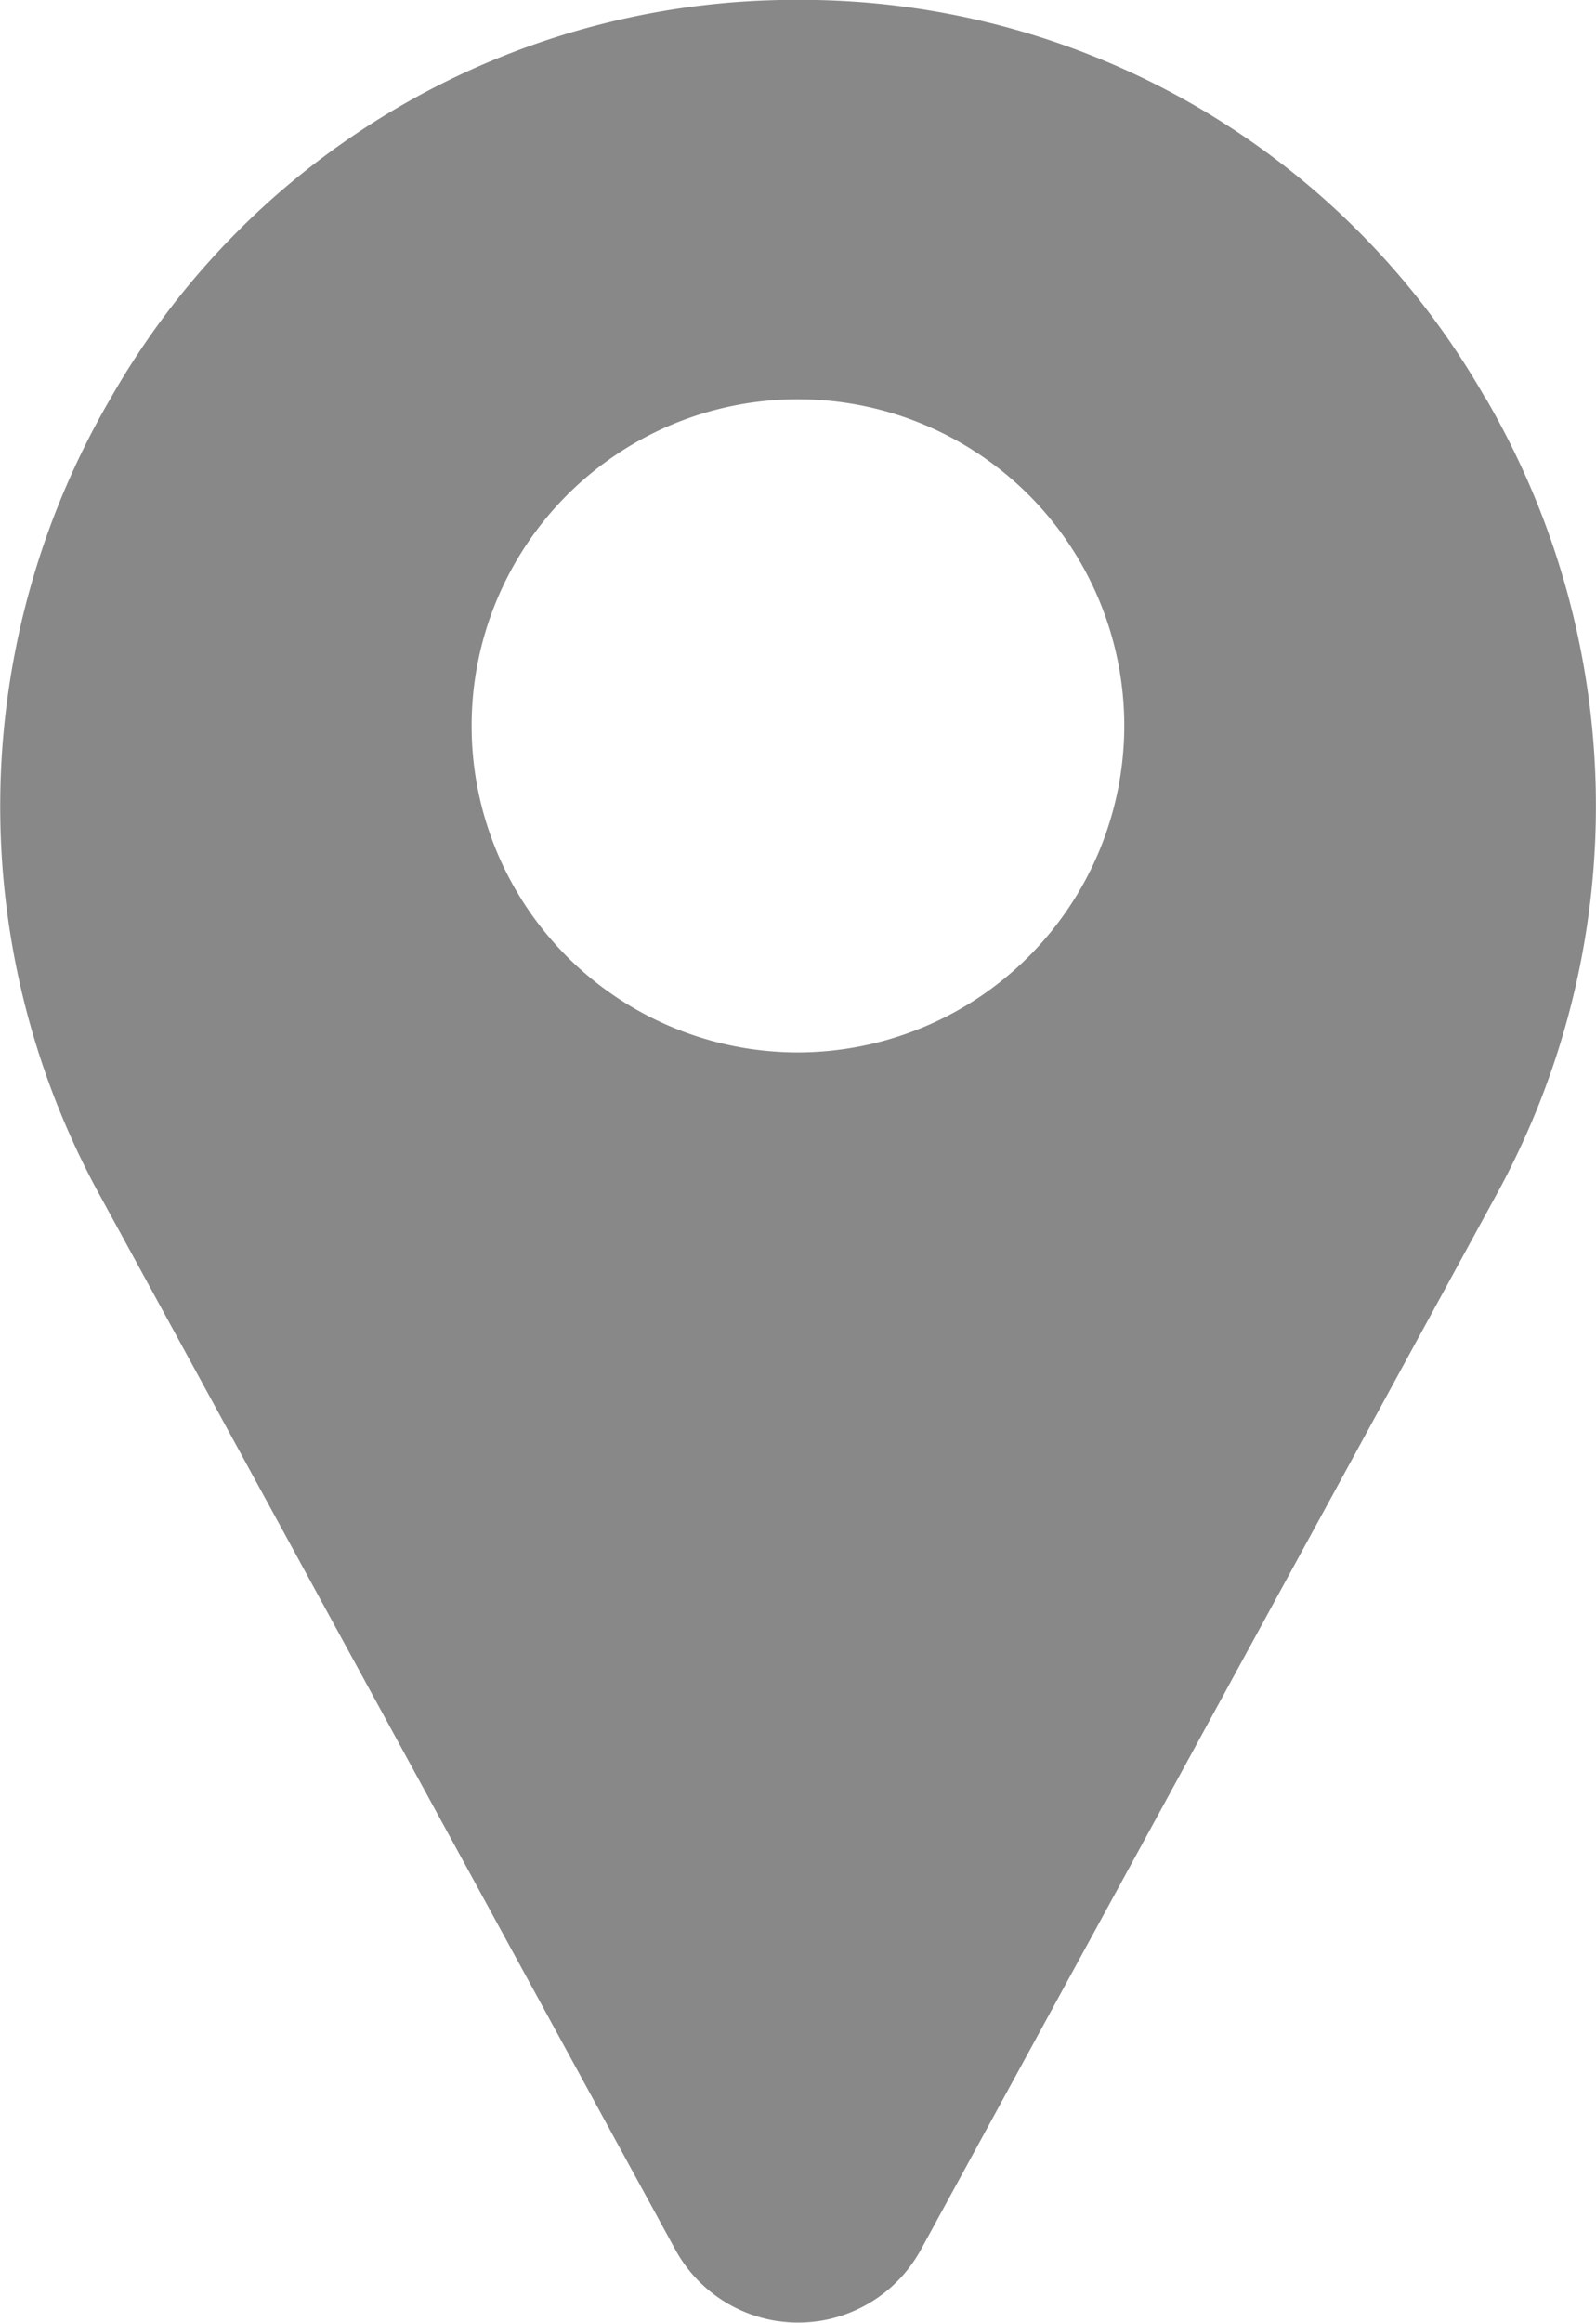
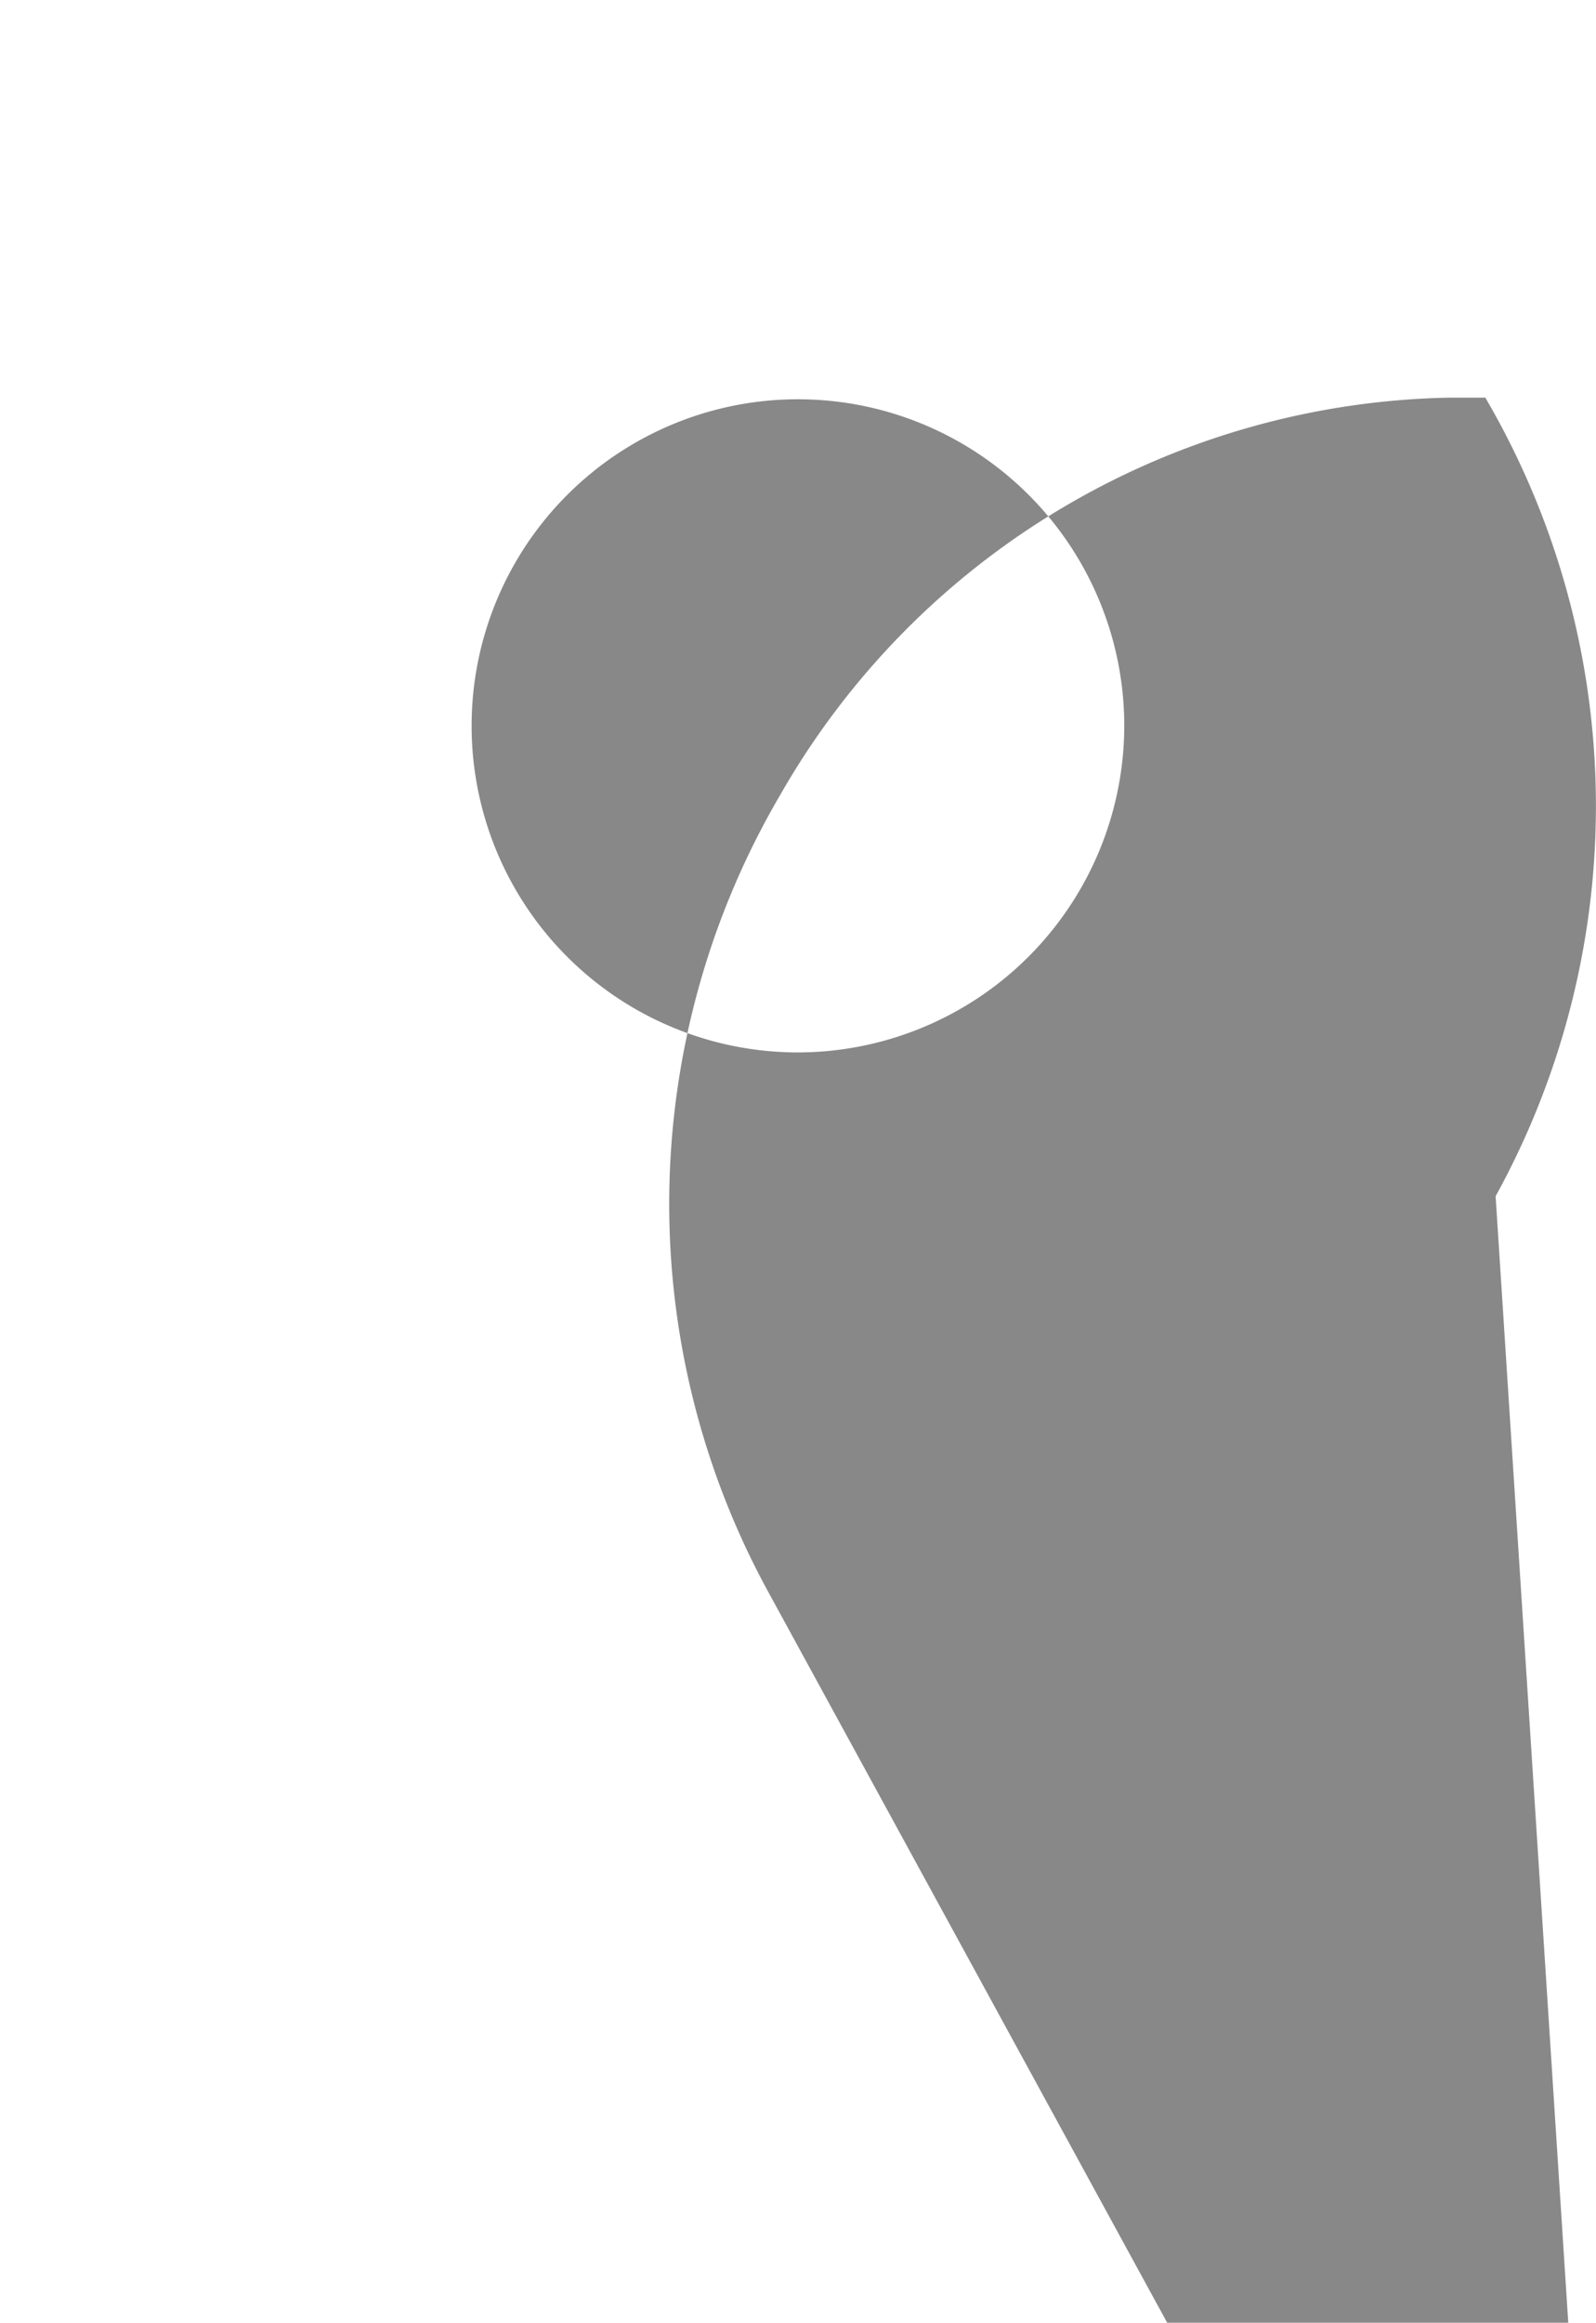
<svg xmlns="http://www.w3.org/2000/svg" width="13.753" height="20" viewBox="0 0 13.753 20">
-   <path id="Path_1380" data-name="Path 1380" d="M92.765,3.424A6.787,6.787,0,0,0,87,0c-.1,0-.205,0-.308,0a6.787,6.787,0,0,0-5.767,3.423,6.963,6.963,0,0,0-.091,6.88l4.959,9.078.007.012a1.205,1.205,0,0,0,2.091,0l.007-.012L92.856,10.3a6.963,6.963,0,0,0-.091-6.88ZM86.844,9.062A2.812,2.812,0,1,1,89.656,6.25,2.816,2.816,0,0,1,86.844,9.062Z" transform="translate(-79.968 0)" fill="#888" />
+   <path id="Path_1380" data-name="Path 1380" d="M92.765,3.424c-.1,0-.205,0-.308,0a6.787,6.787,0,0,0-5.767,3.423,6.963,6.963,0,0,0-.091,6.88l4.959,9.078.007.012a1.205,1.205,0,0,0,2.091,0l.007-.012L92.856,10.3a6.963,6.963,0,0,0-.091-6.88ZM86.844,9.062A2.812,2.812,0,1,1,89.656,6.25,2.816,2.816,0,0,1,86.844,9.062Z" transform="translate(-79.968 0)" fill="#888" />
</svg>